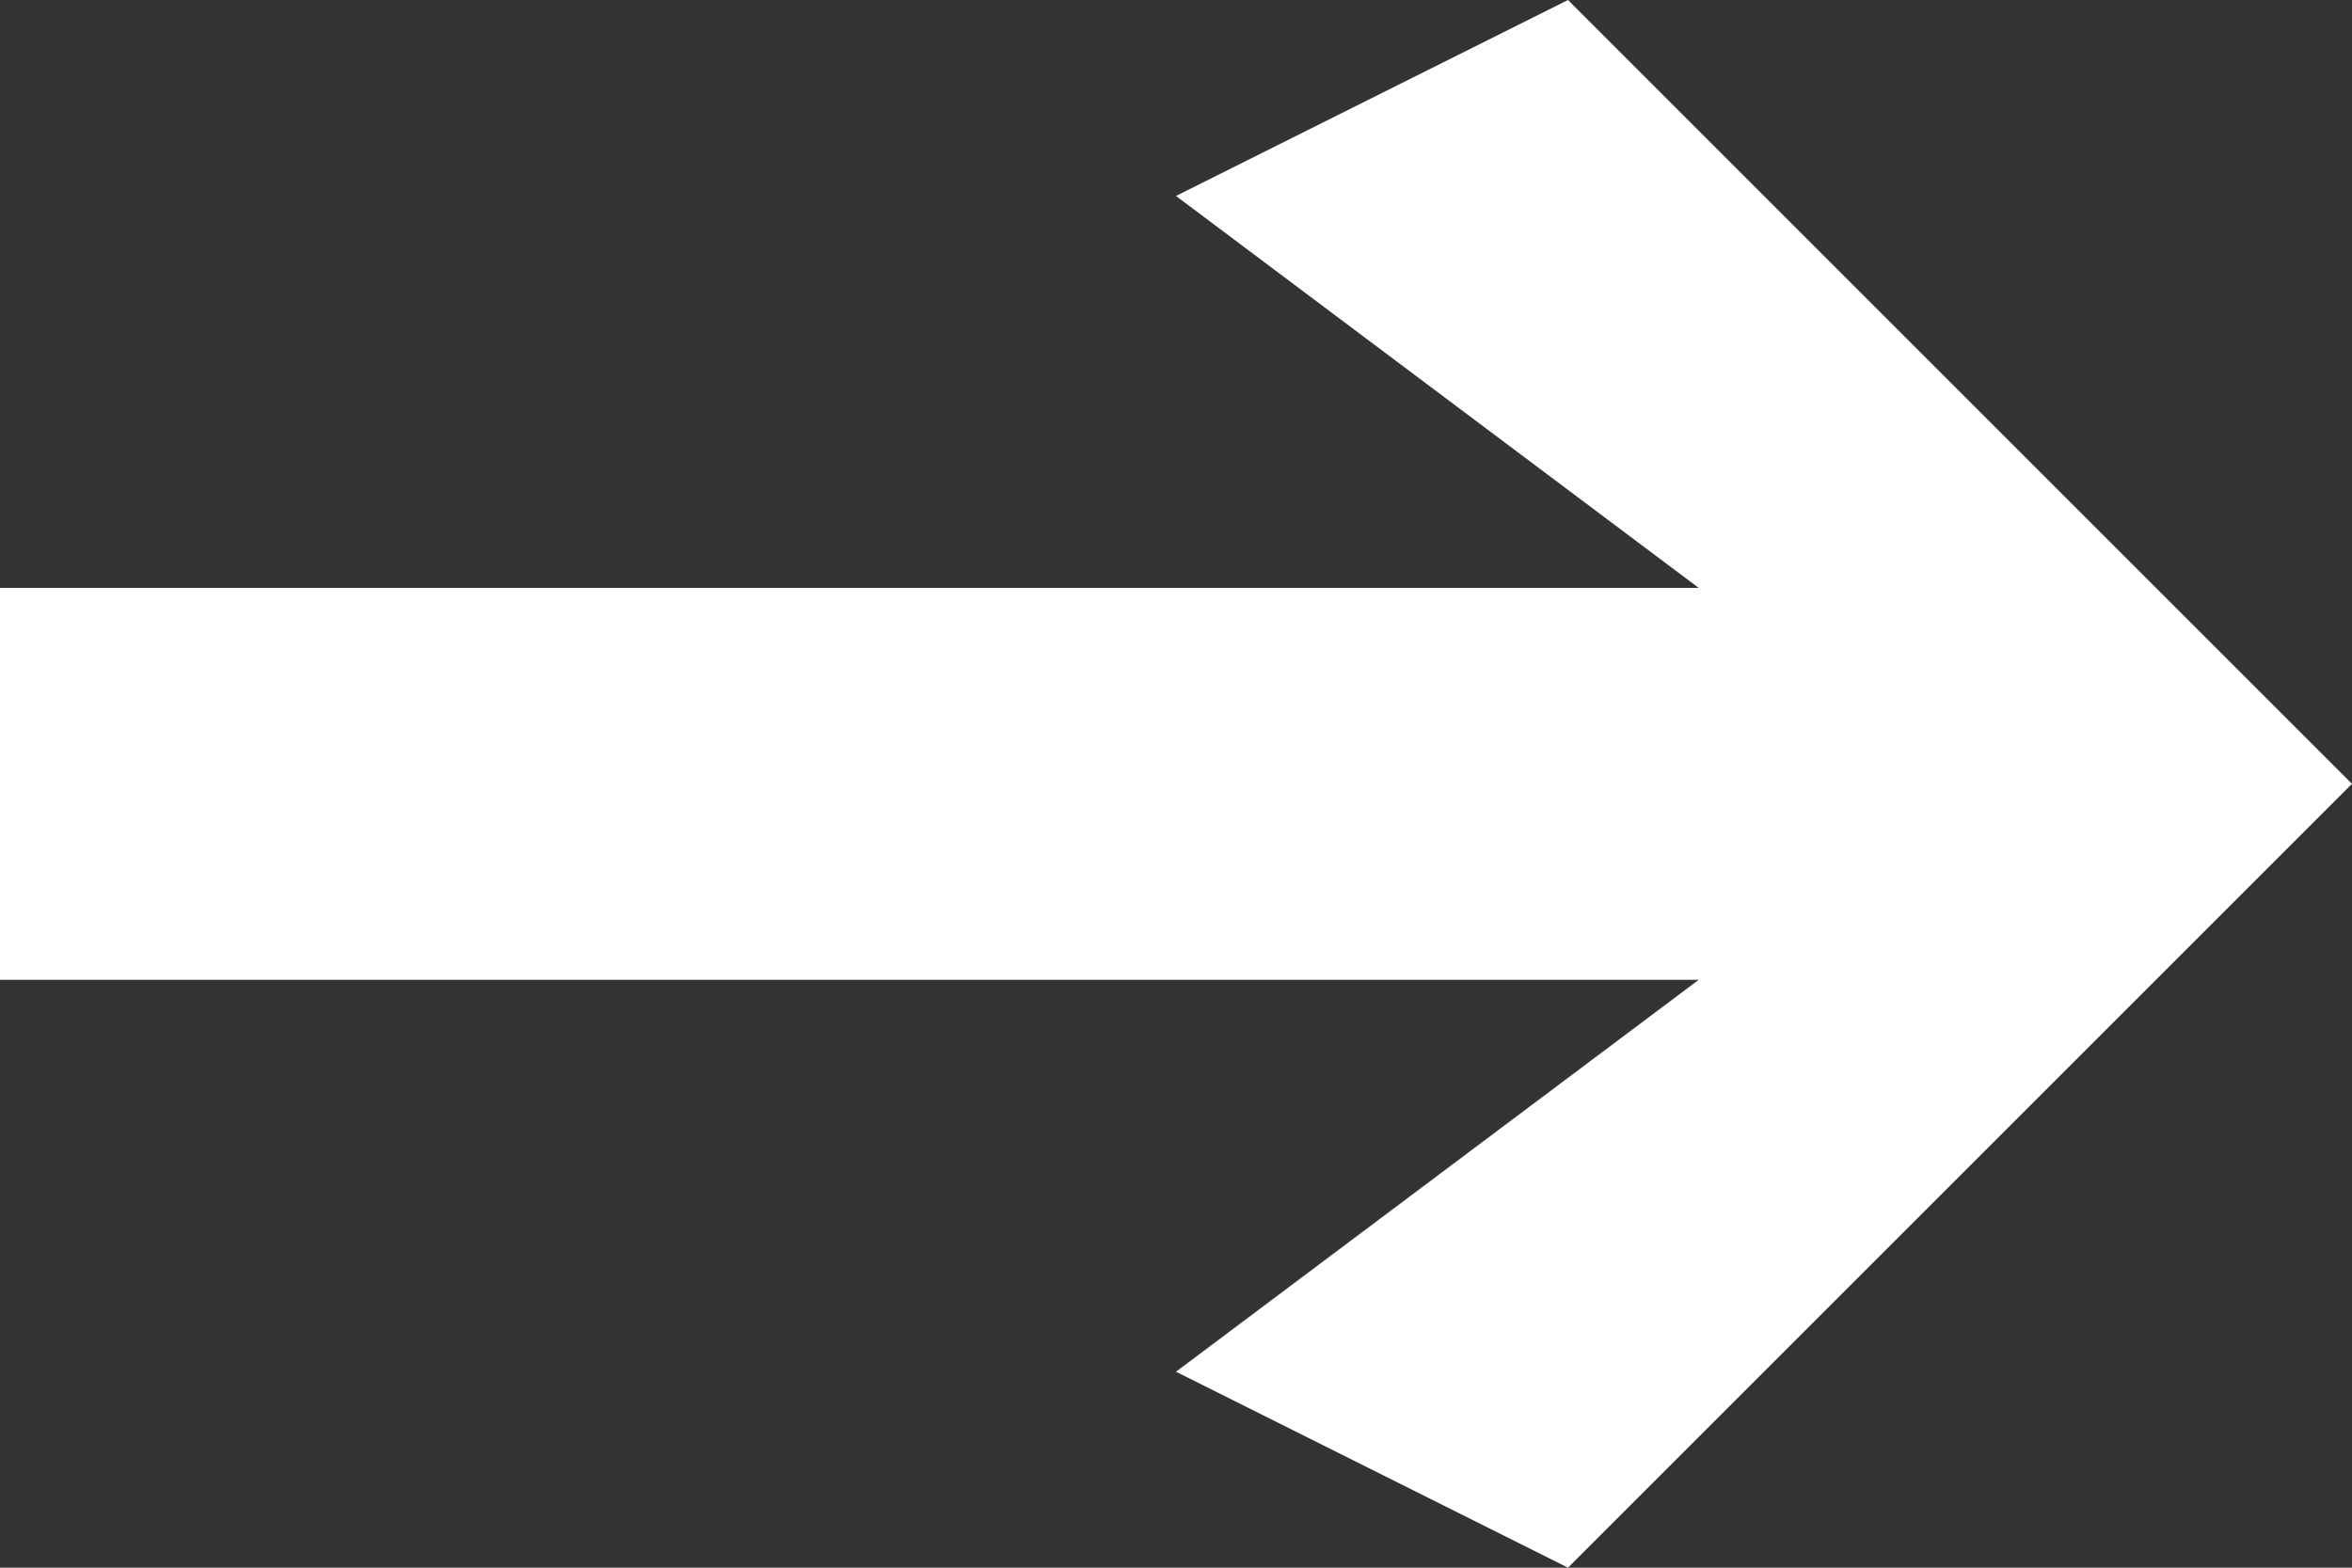
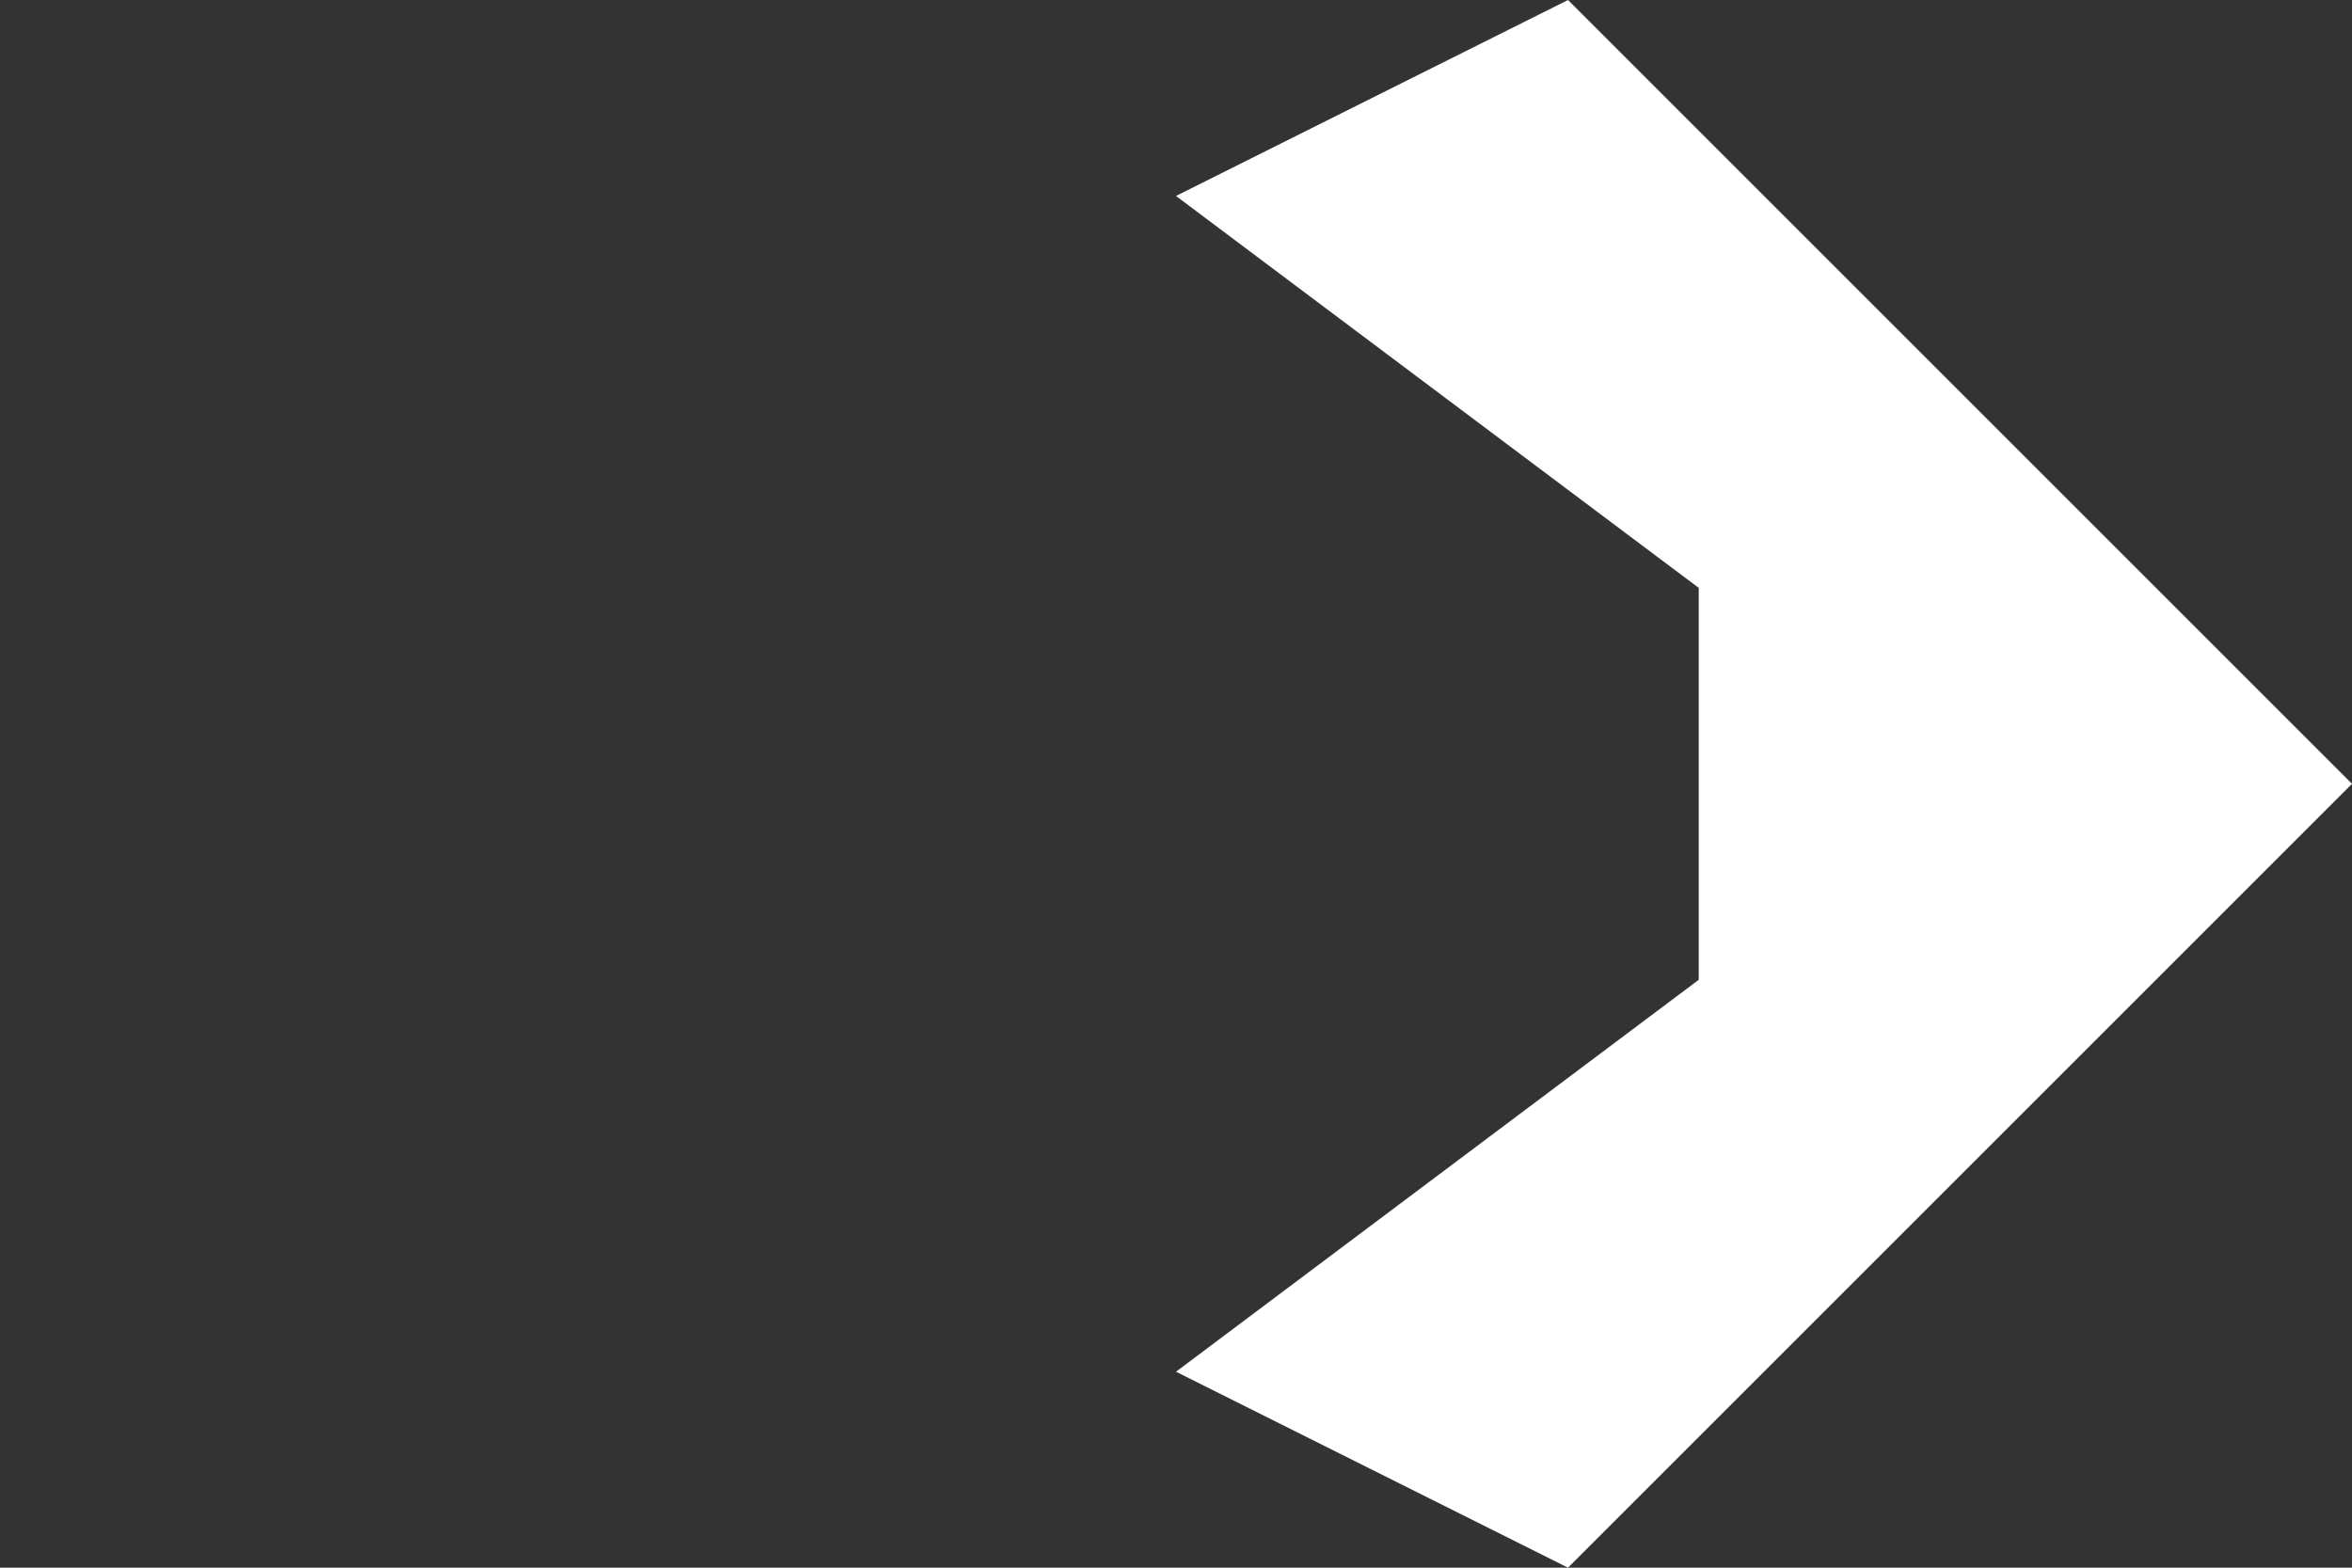
<svg xmlns="http://www.w3.org/2000/svg" fill="#ffffff" width="12" height="8" viewBox="0 0 12 8">
  <rect x="0" y="0" width="12" height="8" fill="#333333" stroke="none" />
-   <path fill-rule="evenodd" d="M8.667 3L6 1l2-1 4 4-4 4-2-1 2.667-2H0V3h8.667z" fill="#ffffff" />
+   <path fill-rule="evenodd" d="M8.667 3L6 1l2-1 4 4-4 4-2-1 2.667-2V3h8.667z" fill="#ffffff" />
</svg>